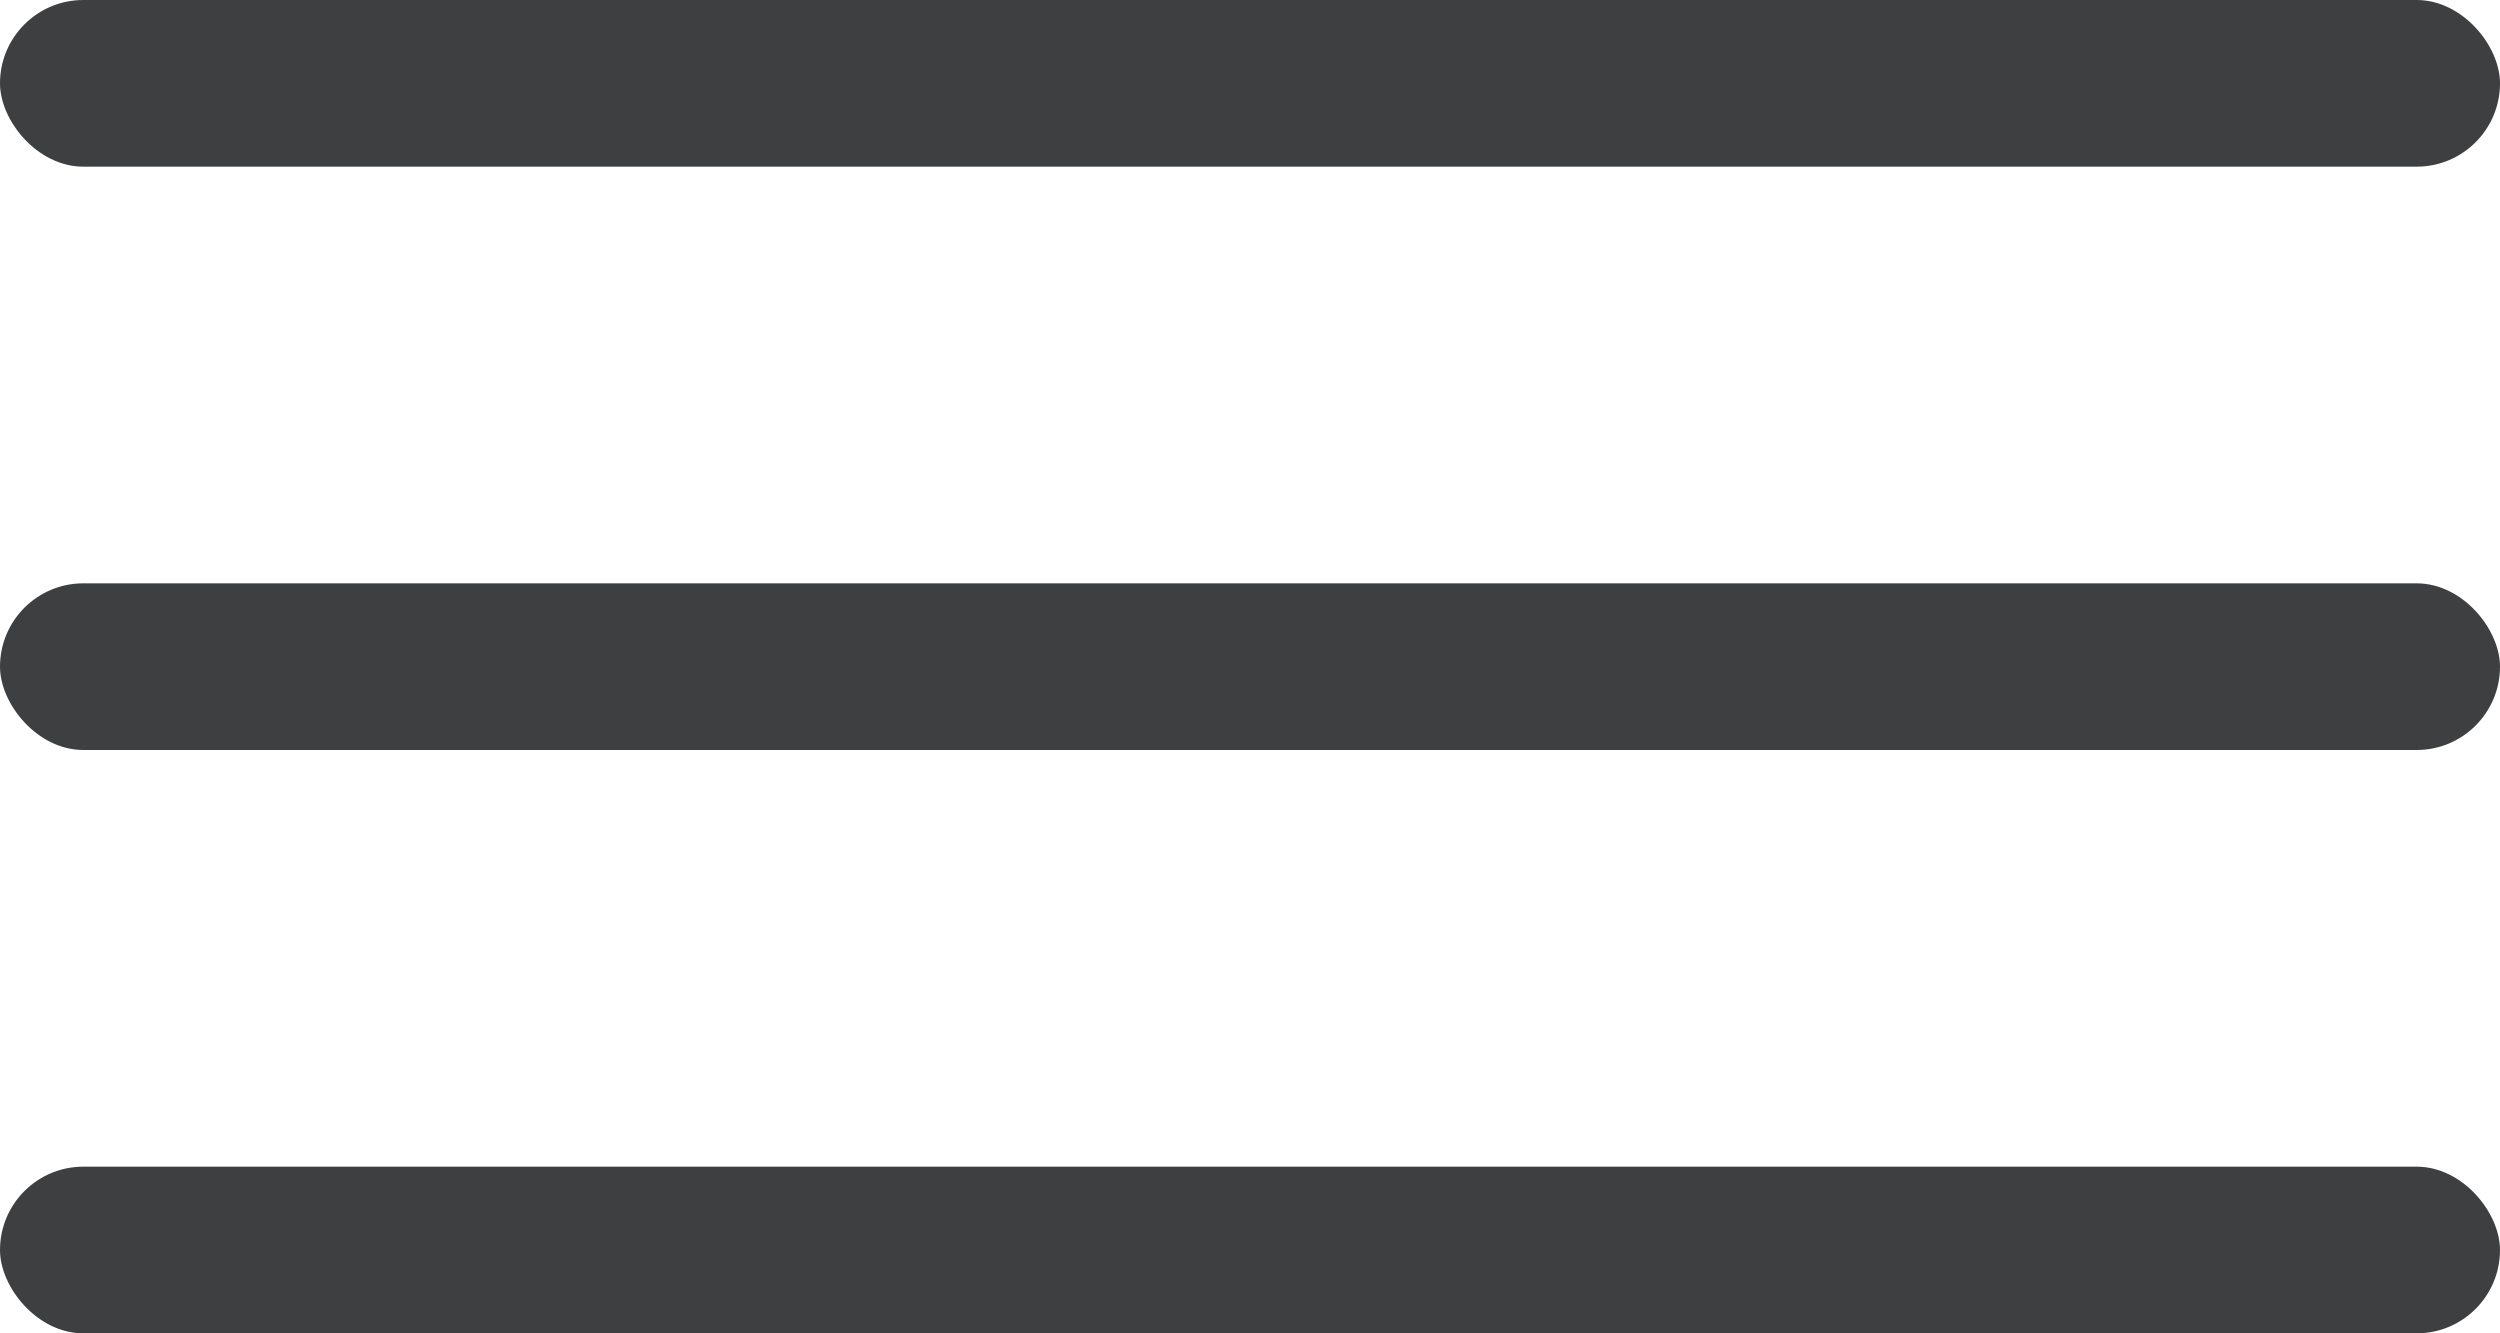
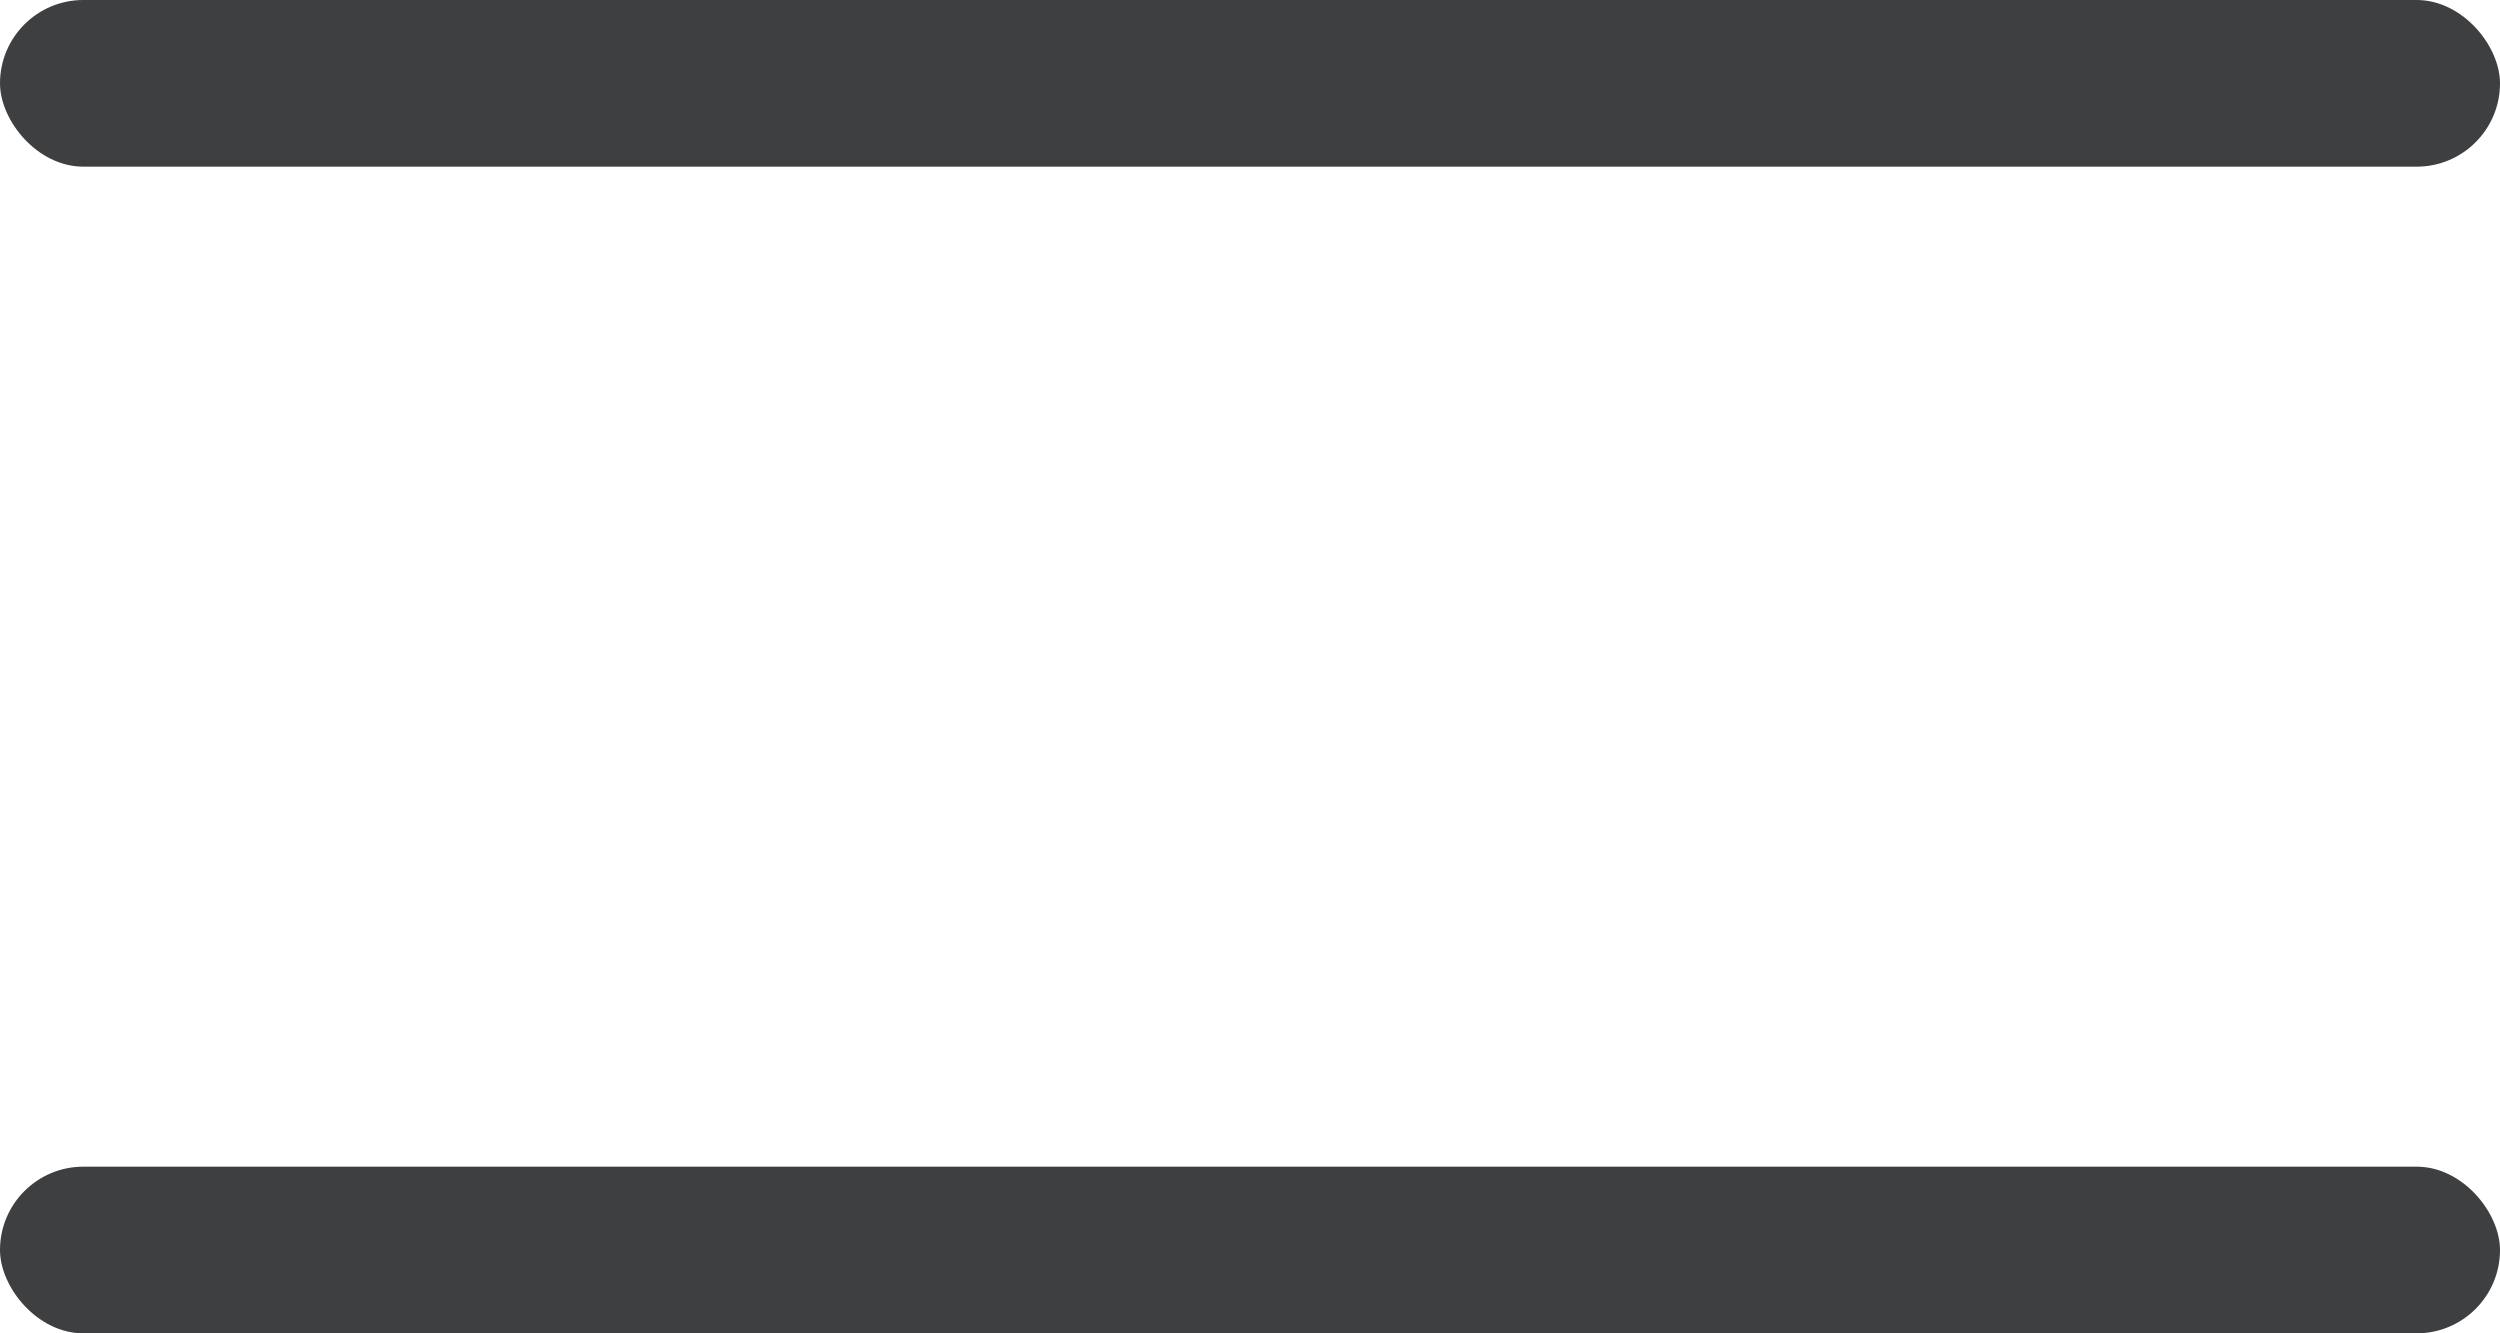
<svg xmlns="http://www.w3.org/2000/svg" width="30" height="16" viewBox="0 0 30 16" fill="none">
  <rect width="30" height="2" rx="1" fill="#3D3F41" />
-   <rect y="7" width="30" height="2" rx="1" fill="#3D3F41" />
  <rect y="14" width="30" height="2" rx="1" fill="#3D3F41" />
</svg>